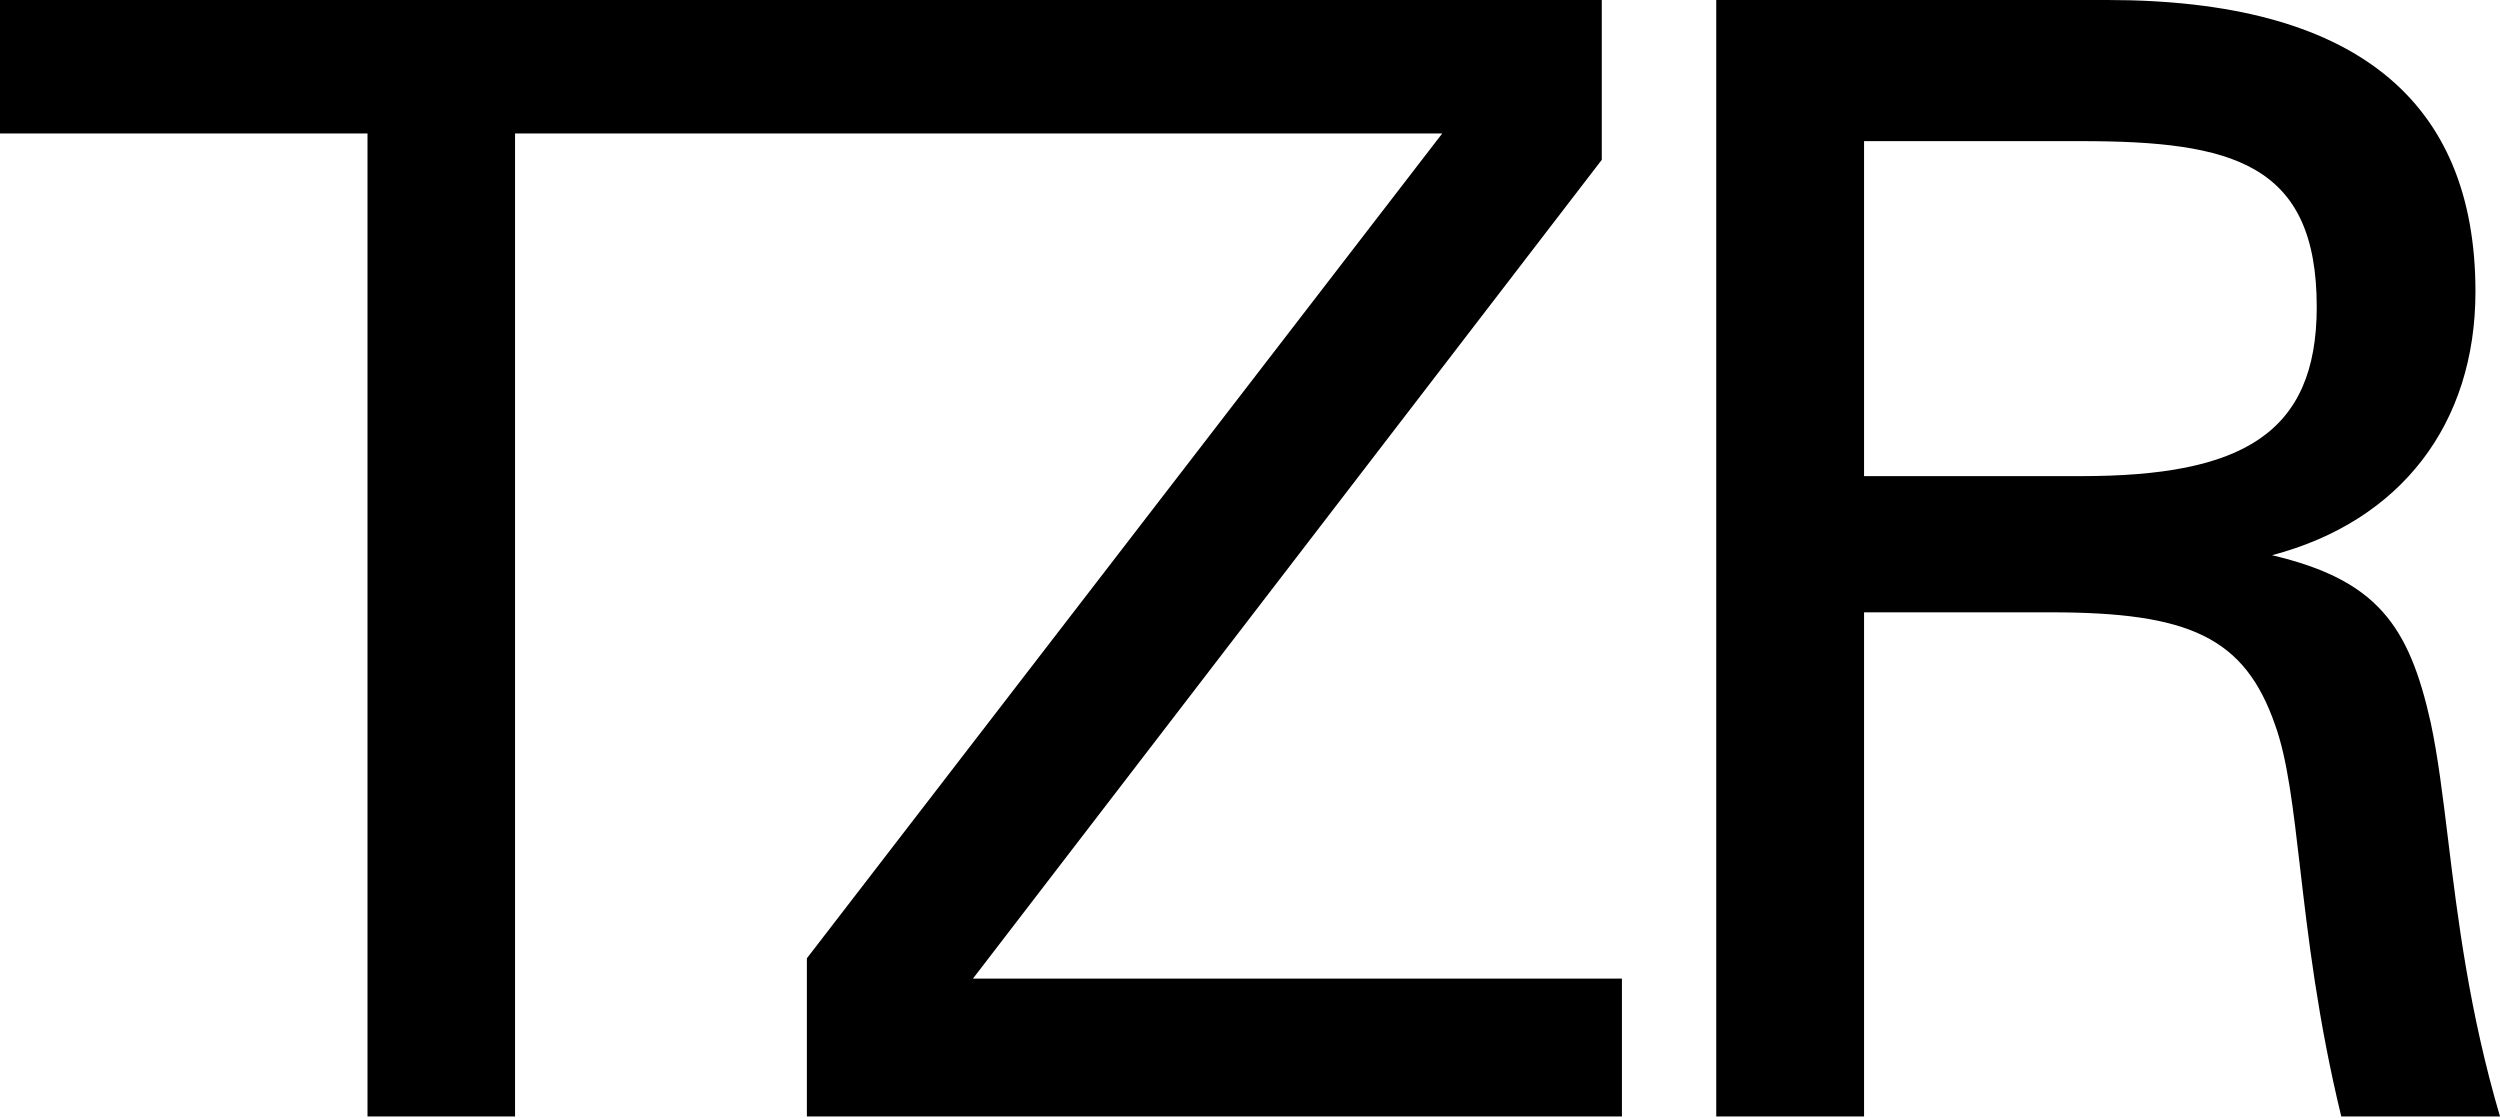
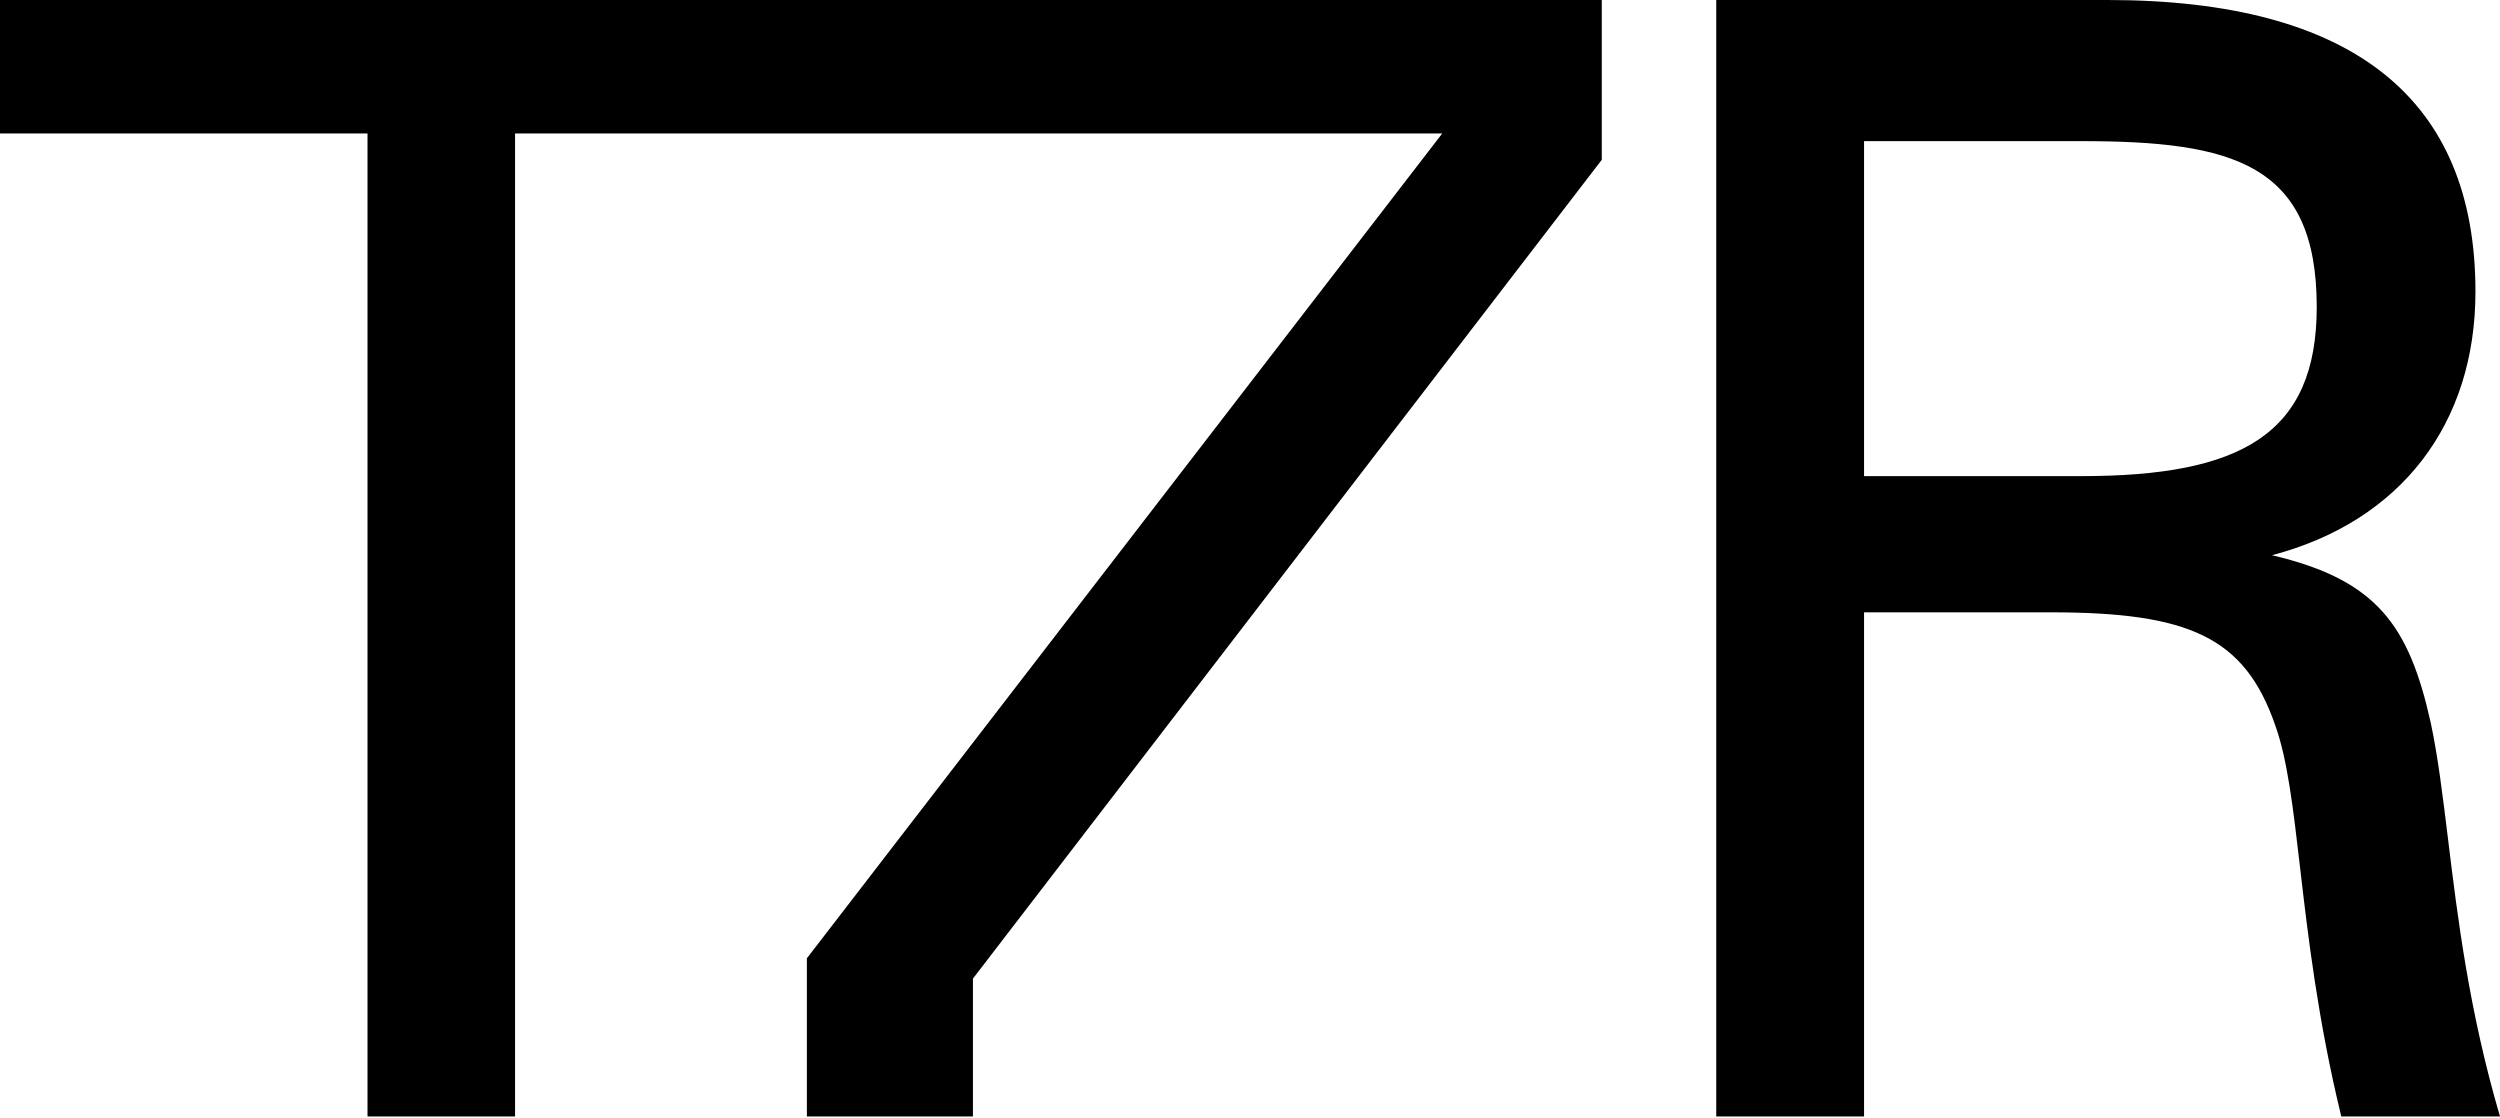
<svg xmlns="http://www.w3.org/2000/svg" viewBox="0 0 425 190" class="Pok xxh">
-   <path d="M272.302 0v27.168L165.399 166.365h110.328v23.433H137.169v-26.887L245.183 22.686H87.559V189.8H62.476V22.686H0V0h272.302zm148.525 49.574c0 22.406-12.61 39.024-34.585 44.812 17.802 4.201 23.273 11.857 26.982 28.475 1.224 5.729 2.034 12.361 2.942 19.782 1.636 13.379 3.585 29.321 8.833 47.156h-26.981c-4.004-16.472-5.662-30.742-7.012-42.358-1.183-10.176-2.129-18.315-4.207-24.114-5.193-15.03-14.65-19.232-38.201-19.232h-31.709v85.704h-25.127V0h66.479c41.909 0 62.586 16.898 62.586 49.574zM316.889 80.942h36.902c27.166 0 40.054-7.095 40.054-28.754 0-24.46-14.371-28.195-40.054-28.195h-36.902v56.95-.001z" />
+   <path d="M272.302 0v27.168L165.399 166.365v23.433H137.169v-26.887L245.183 22.686H87.559V189.8H62.476V22.686H0V0h272.302zm148.525 49.574c0 22.406-12.61 39.024-34.585 44.812 17.802 4.201 23.273 11.857 26.982 28.475 1.224 5.729 2.034 12.361 2.942 19.782 1.636 13.379 3.585 29.321 8.833 47.156h-26.981c-4.004-16.472-5.662-30.742-7.012-42.358-1.183-10.176-2.129-18.315-4.207-24.114-5.193-15.03-14.65-19.232-38.201-19.232h-31.709v85.704h-25.127V0h66.479c41.909 0 62.586 16.898 62.586 49.574zM316.889 80.942h36.902c27.166 0 40.054-7.095 40.054-28.754 0-24.46-14.371-28.195-40.054-28.195h-36.902v56.95-.001z" />
</svg>